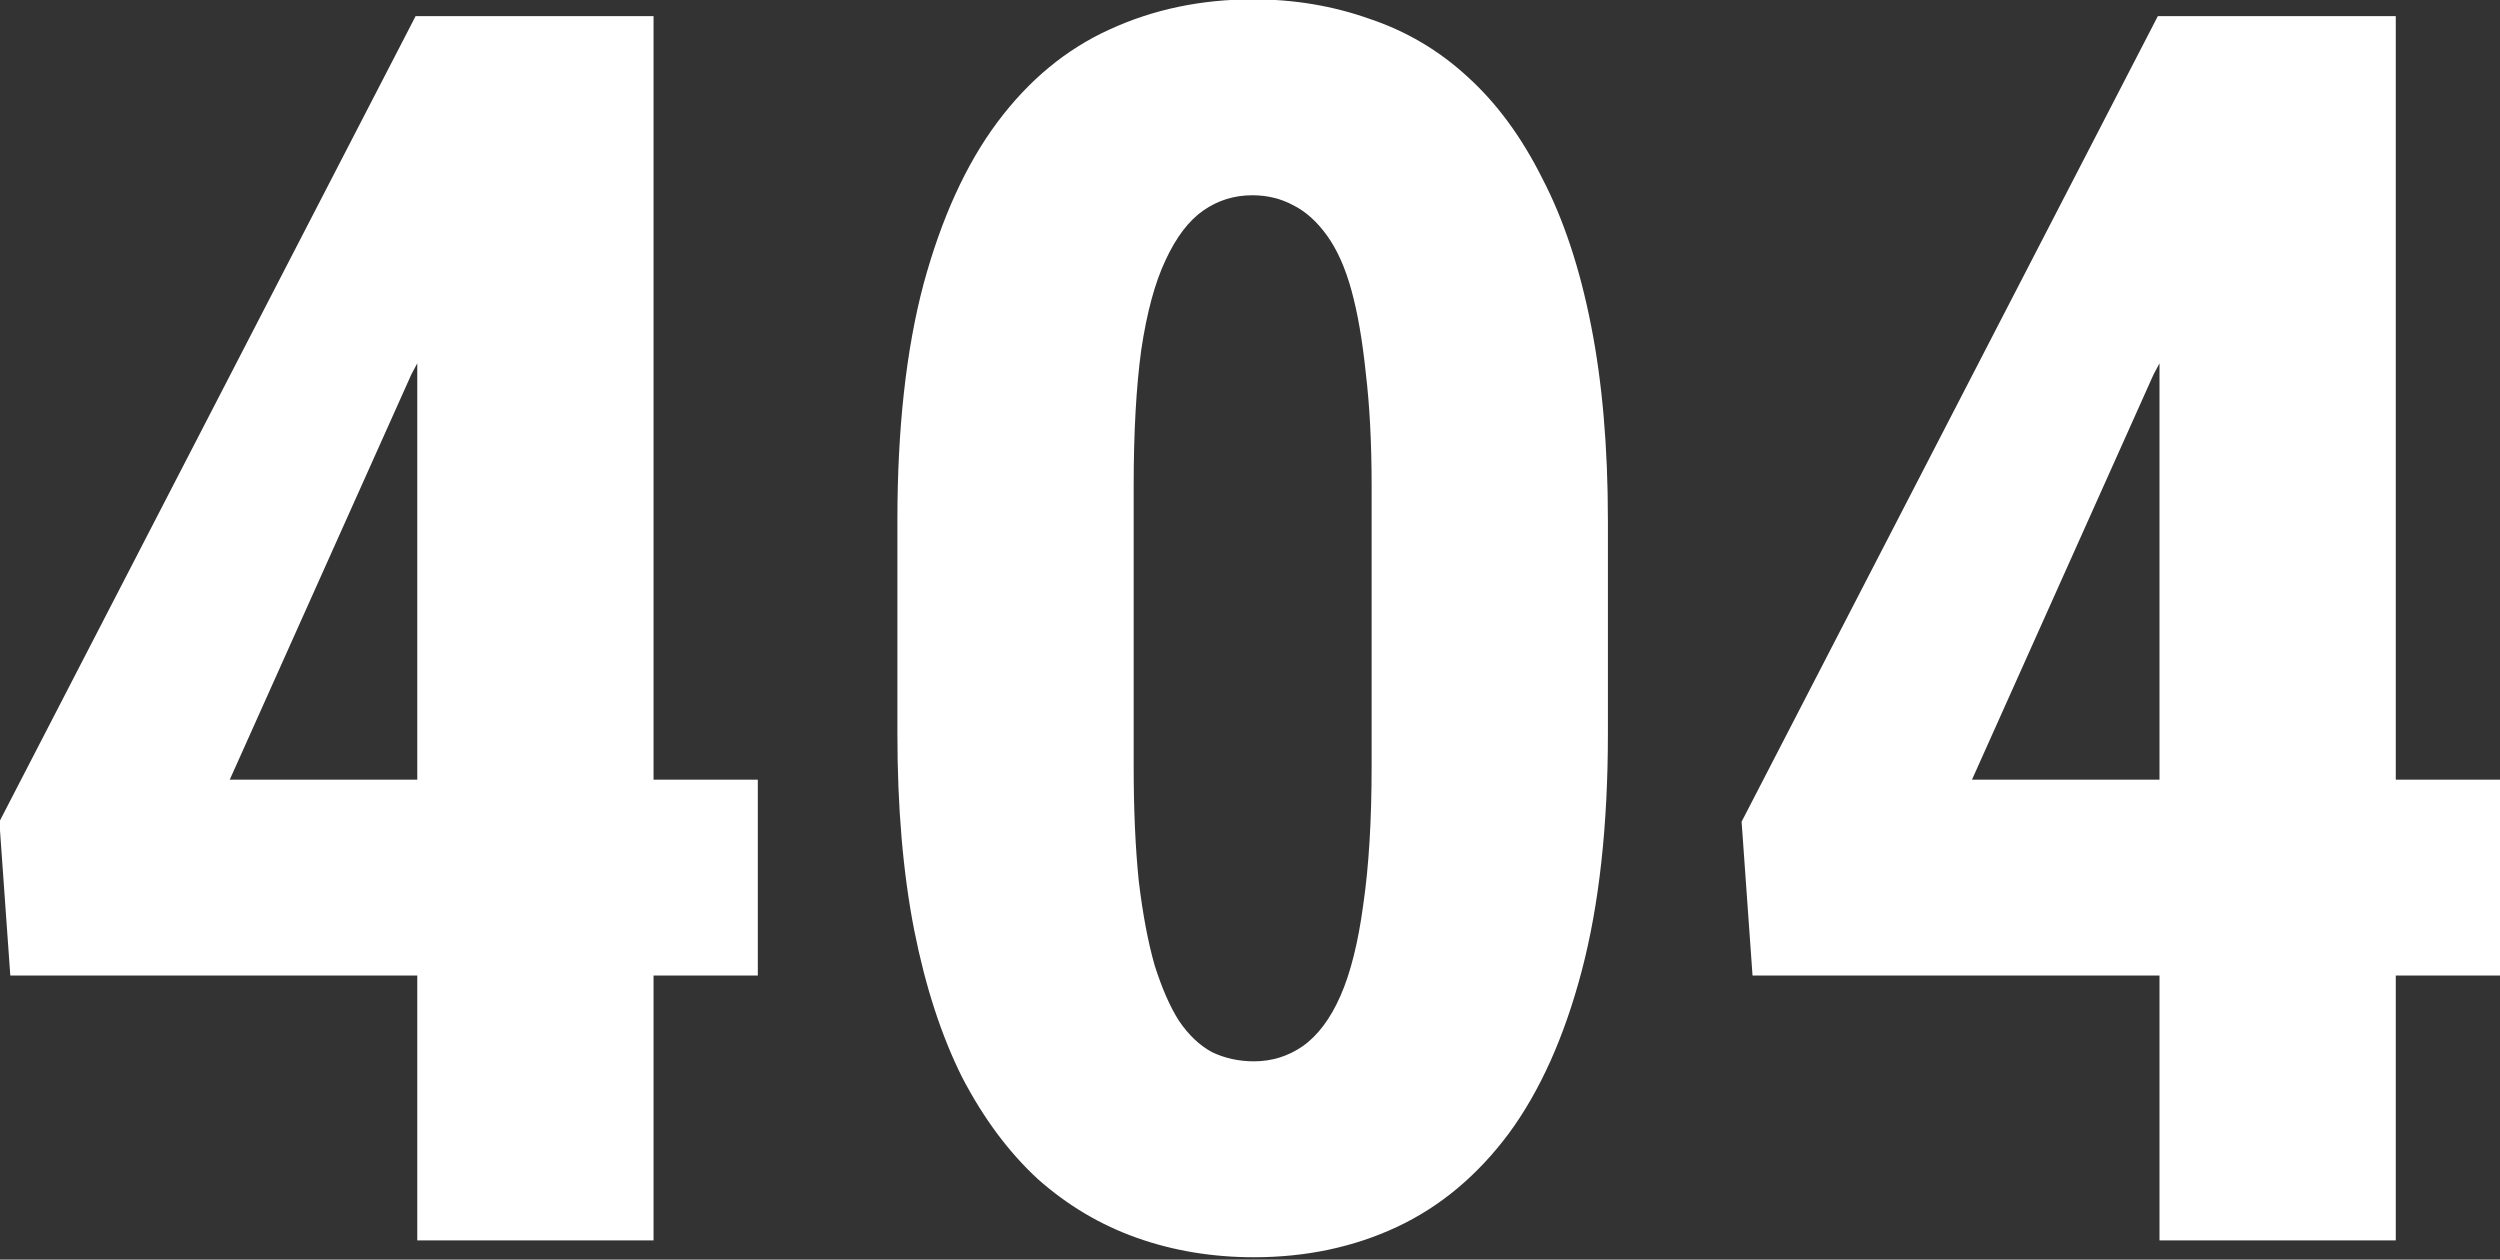
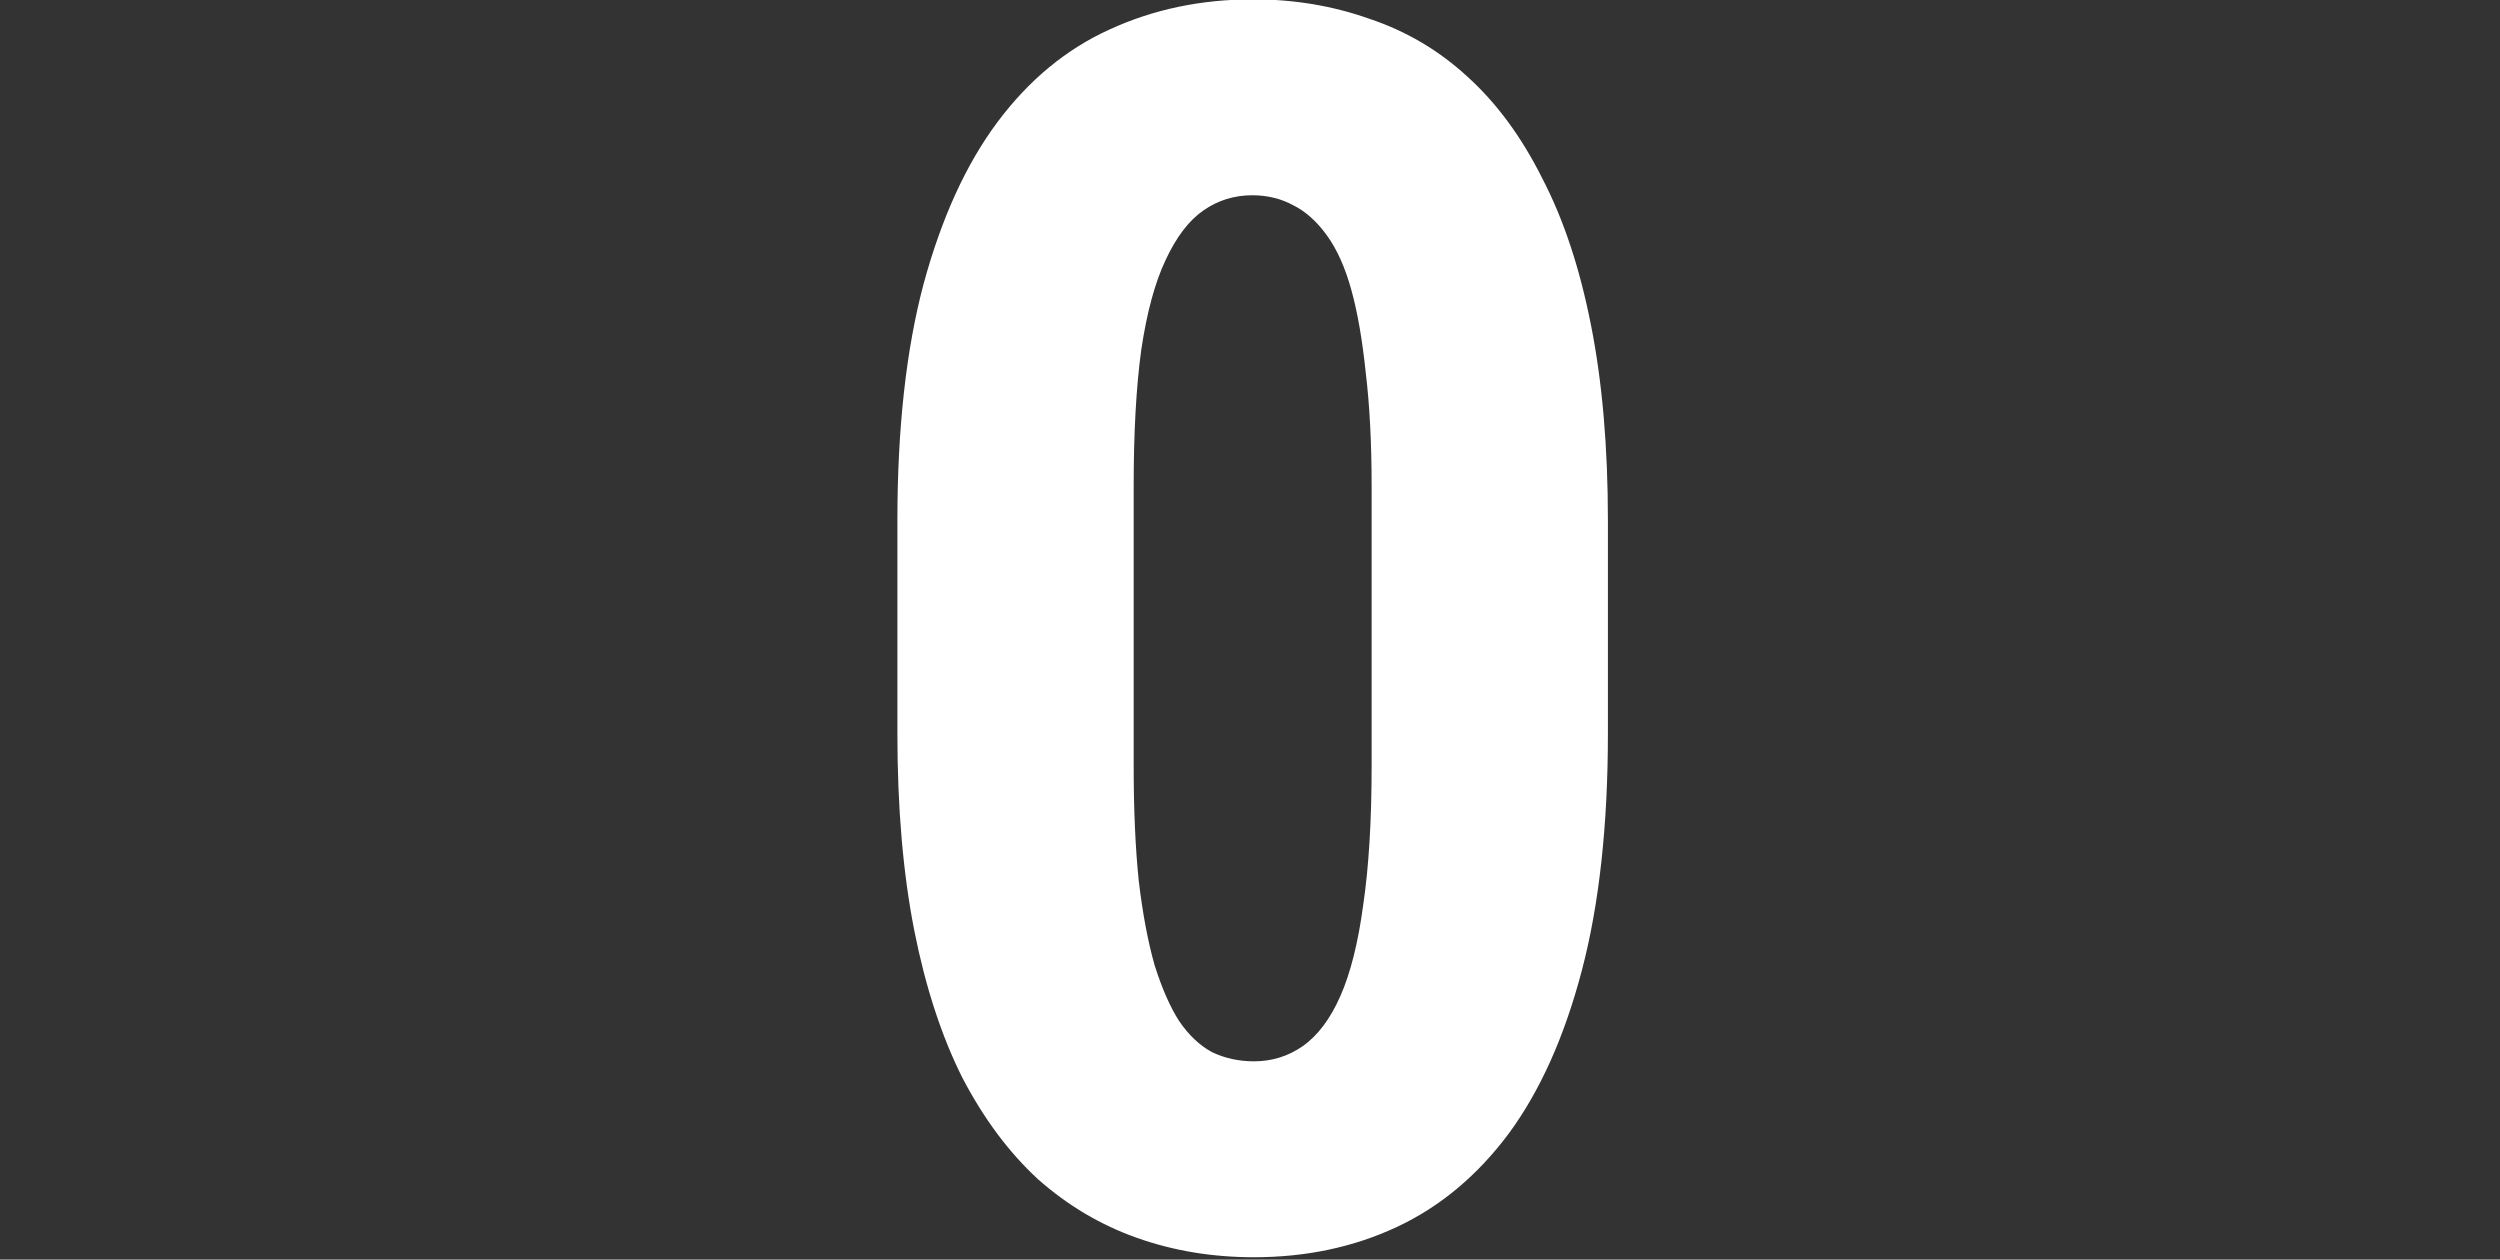
<svg xmlns="http://www.w3.org/2000/svg" width="653" height="329" viewBox="0 0 653 329" fill="none">
  <rect x="0" y="0" width="653" height="329" fill="#333333" stroke="none" />
-   <path d="M197.941 203.644V254.817H2.692L-0.163 214.625L108.552 4.222H157.31L107.454 97.783L60.015 203.644H197.941ZM170.707 4.222V324H108.992V4.222H170.707Z" fill="white" />
  <path d="M419.985 135.998V191.564C419.985 215.577 417.715 236.222 413.176 253.499C408.637 270.777 402.268 284.979 394.069 296.107C385.869 307.089 376.132 315.215 364.858 320.486C353.584 325.757 341.138 328.392 327.521 328.392C316.686 328.392 306.51 326.709 296.993 323.341C287.476 319.973 278.837 314.849 271.077 307.967C263.463 300.939 256.874 292.081 251.311 281.392C245.893 270.557 241.72 257.745 238.792 242.957C235.863 228.023 234.399 210.892 234.399 191.564V135.998C234.399 111.986 236.669 91.414 241.208 74.283C245.893 57.006 252.335 42.876 260.535 31.895C268.734 20.913 278.471 12.86 289.745 7.736C301.166 2.465 313.685 -0.171 327.302 -0.171C337.99 -0.171 348.093 1.513 357.61 4.881C367.274 8.102 375.84 13.153 383.307 20.035C390.921 26.916 397.436 35.775 402.854 46.61C408.418 57.298 412.664 70.11 415.592 85.045C418.521 99.833 419.985 116.818 419.985 135.998ZM358.269 200.13V126.994C358.269 115.719 357.757 105.836 356.732 97.344C355.853 88.852 354.609 81.677 352.998 75.82C351.388 69.964 349.265 65.205 346.629 61.544C343.993 57.884 341.065 55.248 337.844 53.638C334.623 51.881 331.035 51.002 327.082 51.002C322.397 51.002 318.151 52.32 314.344 54.956C310.537 57.591 307.242 61.911 304.46 67.914C301.678 73.77 299.555 81.604 298.091 91.414C296.773 101.078 296.115 112.937 296.115 126.994V200.13C296.115 211.404 296.554 221.36 297.432 229.999C298.457 238.638 299.848 246.032 301.605 252.182C303.509 258.185 305.632 263.017 307.975 266.677C310.464 270.337 313.319 273.046 316.54 274.803C319.908 276.414 323.568 277.219 327.521 277.219C332.207 277.219 336.453 275.901 340.26 273.266C344.213 270.484 347.508 266.091 350.143 260.088C352.779 254.085 354.755 246.178 356.073 236.368C357.537 226.412 358.269 214.332 358.269 200.13Z" fill="white" />
-   <path d="M653.01 203.644V254.817H457.761L454.906 214.625L563.621 4.222H612.379L562.523 97.783L515.084 203.644H653.01ZM625.776 4.222V324H564.061V4.222H625.776Z" fill="white" />
</svg>